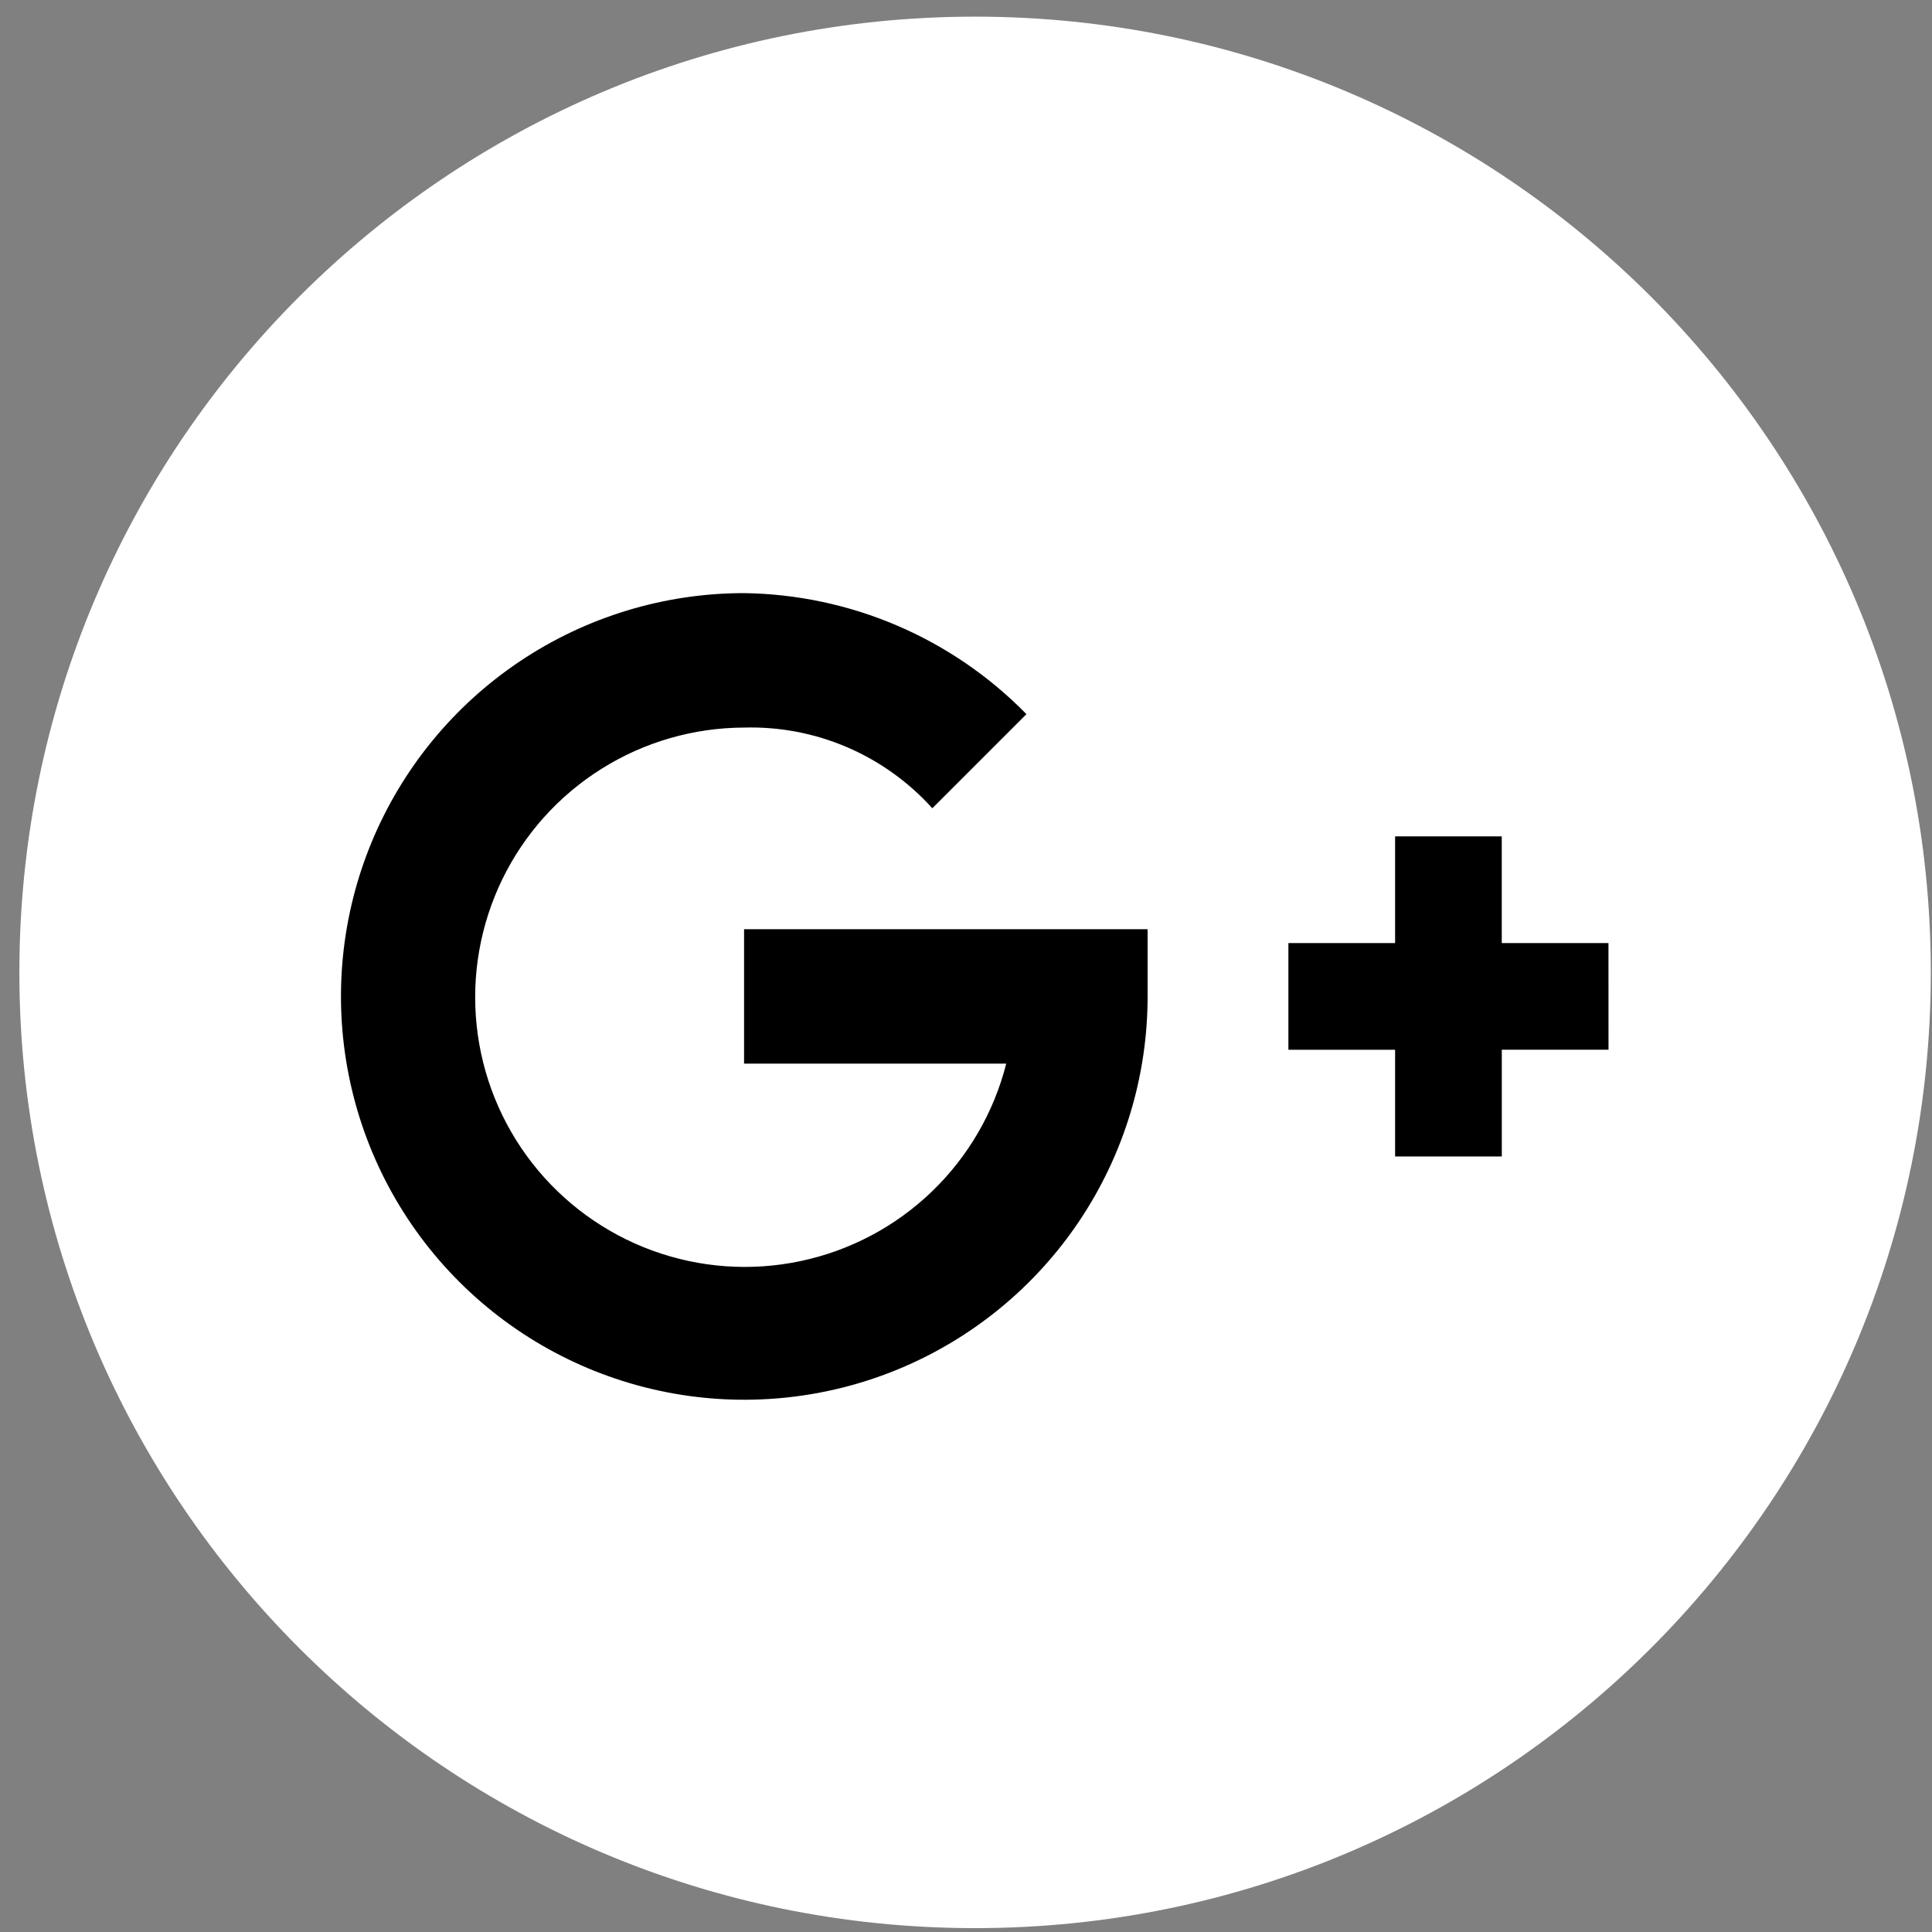
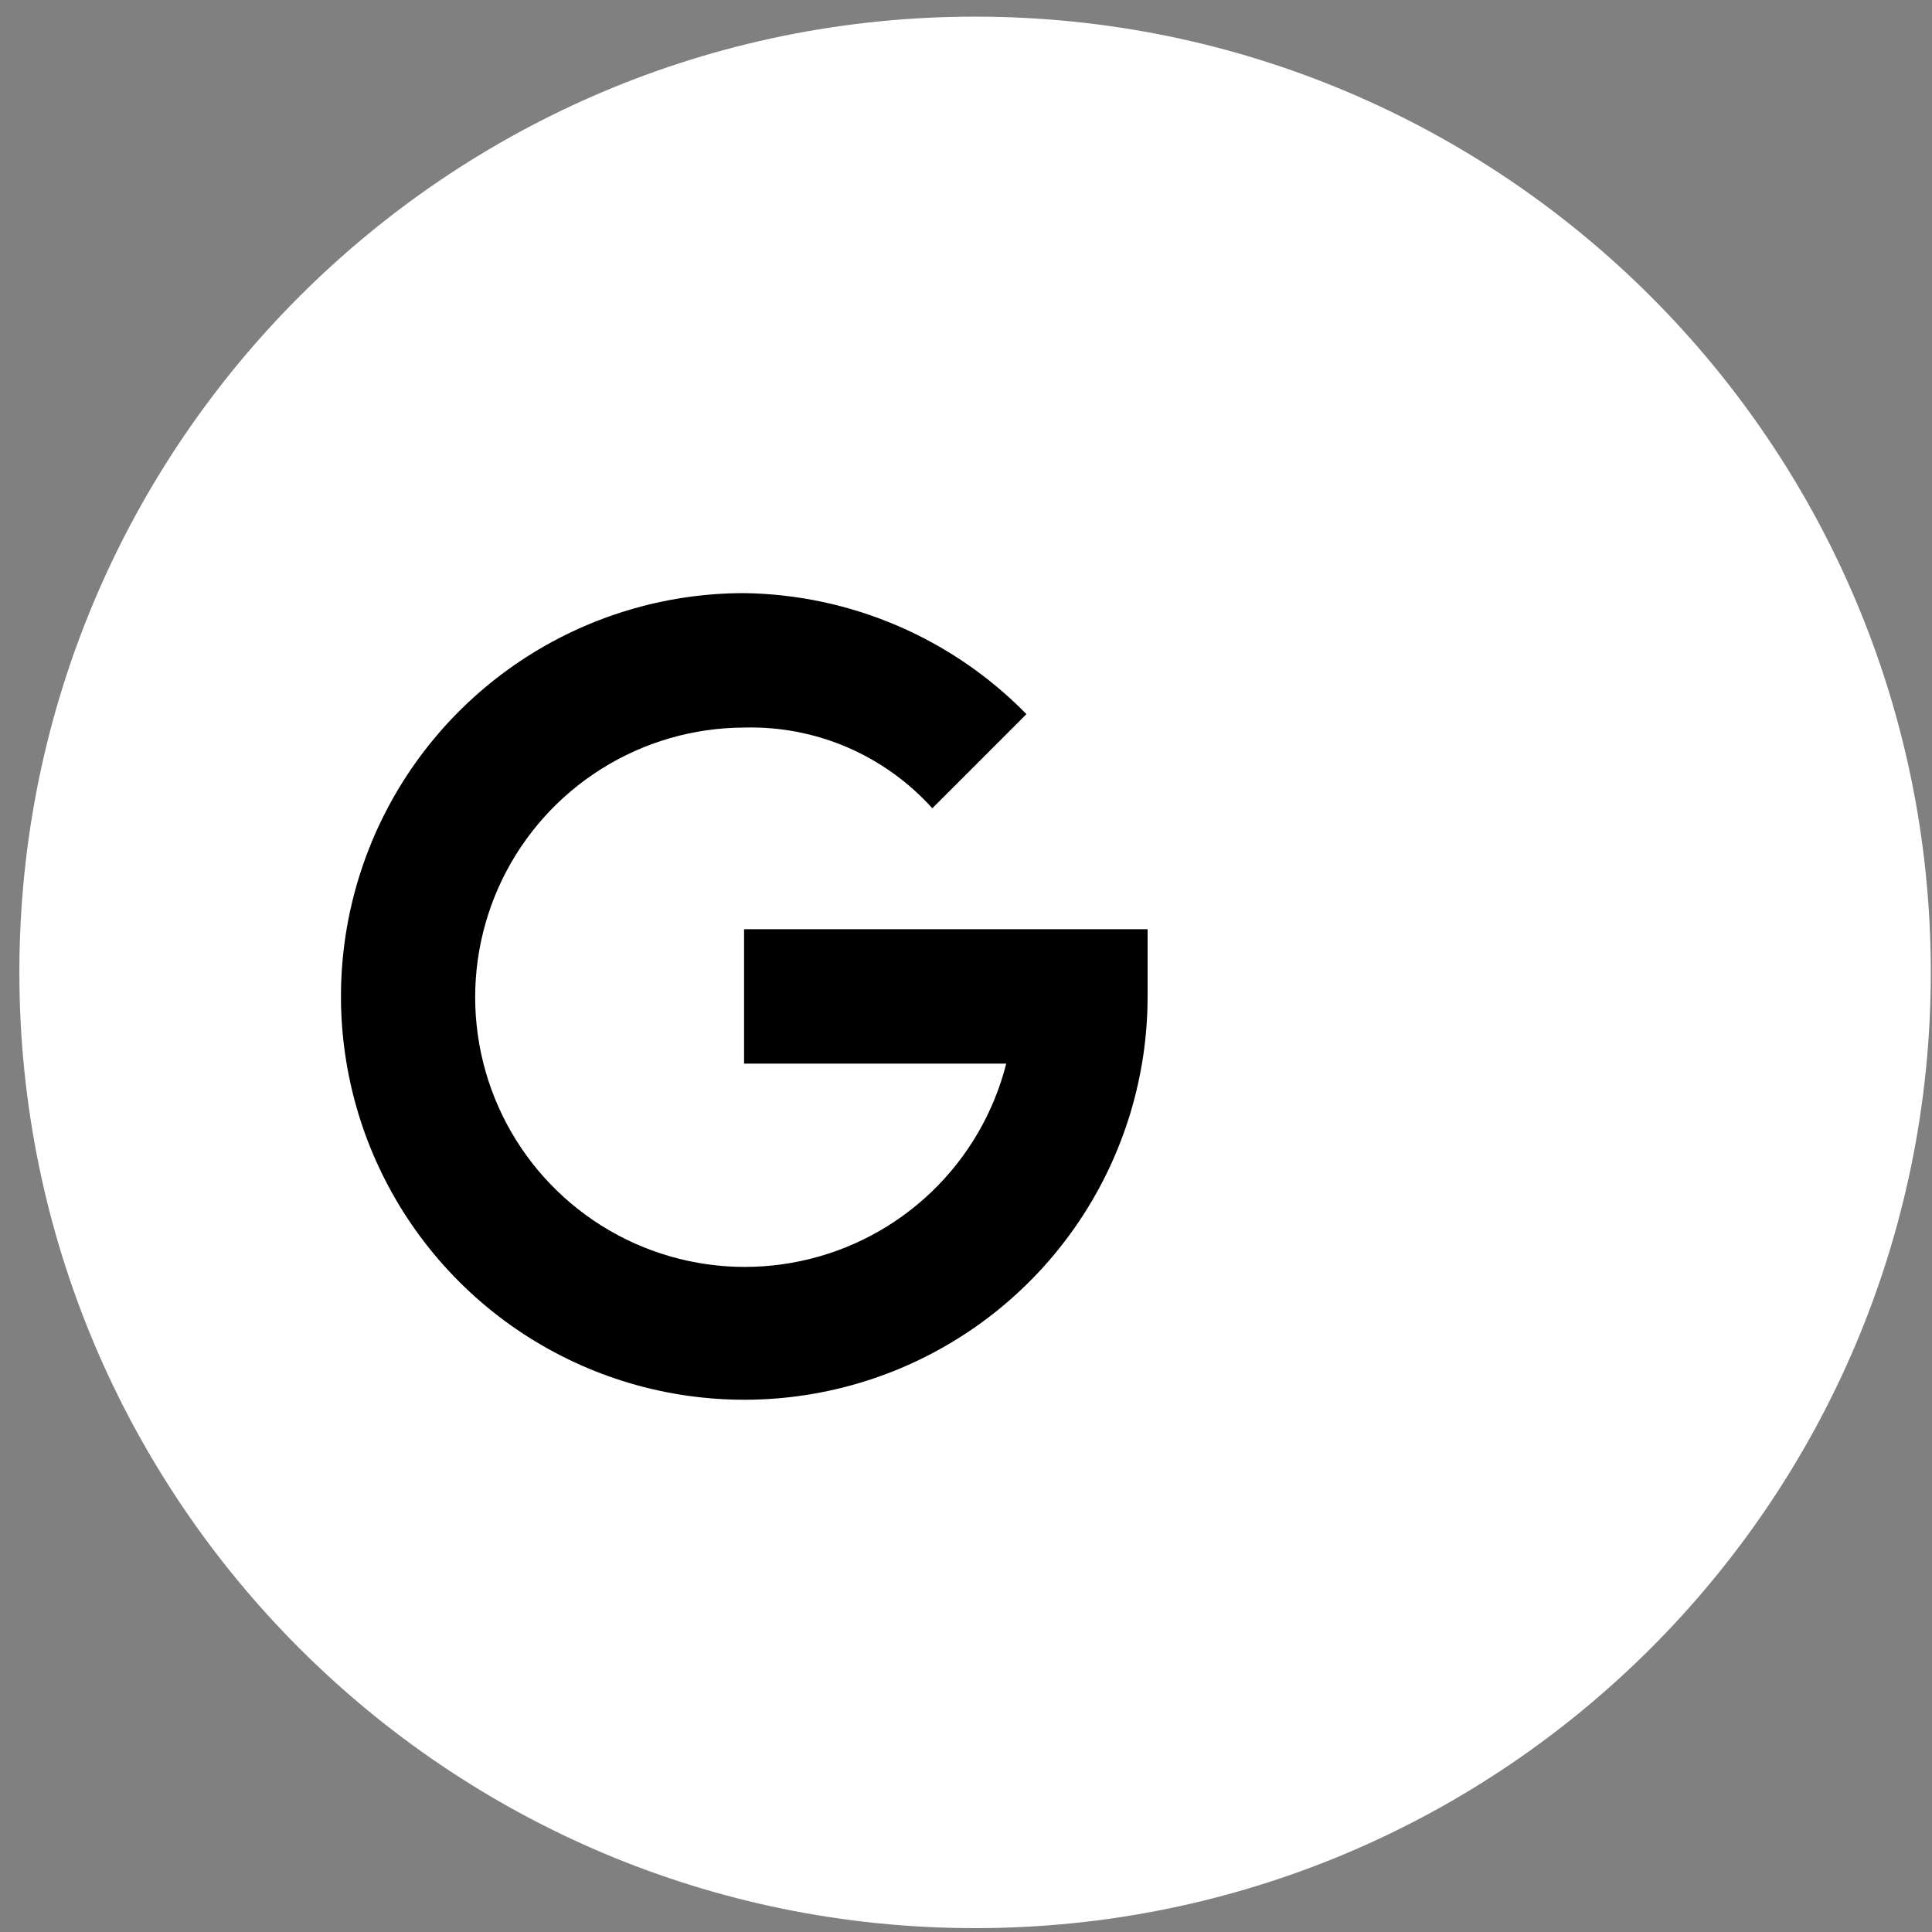
<svg xmlns="http://www.w3.org/2000/svg" width="39" height="39" viewBox="0 0 39 39" fill="none">
  <rect x="0" y="0" width="39" height="39" fill="#808080" stroke="none" />
  <path d="M19.683 38.922C30.338 38.922 38.976 30.284 38.976 19.629C38.976 8.974 30.338 0.336 19.683 0.336C9.028 0.336 0.391 8.974 0.391 19.629C0.391 30.284 9.028 38.922 19.683 38.922Z" fill="white" />
-   <path d="M32.469 19.037H30.315V16.883H28.162V19.037H26.008V21.191H28.162V23.345H30.316V21.19H32.47L32.469 19.037Z" fill="black" />
  <path d="M15.02 21.471H20.312C20.062 22.458 19.539 23.355 18.804 24.06C18.069 24.765 17.151 25.249 16.154 25.458C15.157 25.668 14.122 25.593 13.165 25.243C12.209 24.893 11.37 24.282 10.743 23.479C10.117 22.676 9.728 21.713 9.622 20.7C9.515 19.688 9.695 18.665 10.14 17.749C10.586 16.833 11.279 16.061 12.142 15.52C13.004 14.978 14.002 14.69 15.02 14.687C15.734 14.667 16.443 14.802 17.099 15.083C17.755 15.365 18.342 15.785 18.82 16.316L20.72 14.416C19.218 12.88 17.168 12.002 15.02 11.973C13.41 11.973 11.836 12.452 10.498 13.347C9.16 14.242 8.117 15.514 7.501 17.002C6.886 18.489 6.725 20.126 7.04 21.705C7.354 23.284 8.13 24.735 9.269 25.873C10.408 27.011 11.858 27.786 13.438 28.1C15.017 28.413 16.654 28.252 18.141 27.636C19.628 27.019 20.9 25.976 21.794 24.637C22.689 23.298 23.166 21.724 23.166 20.114V18.757H15.02V21.471Z" fill="black" />
</svg>